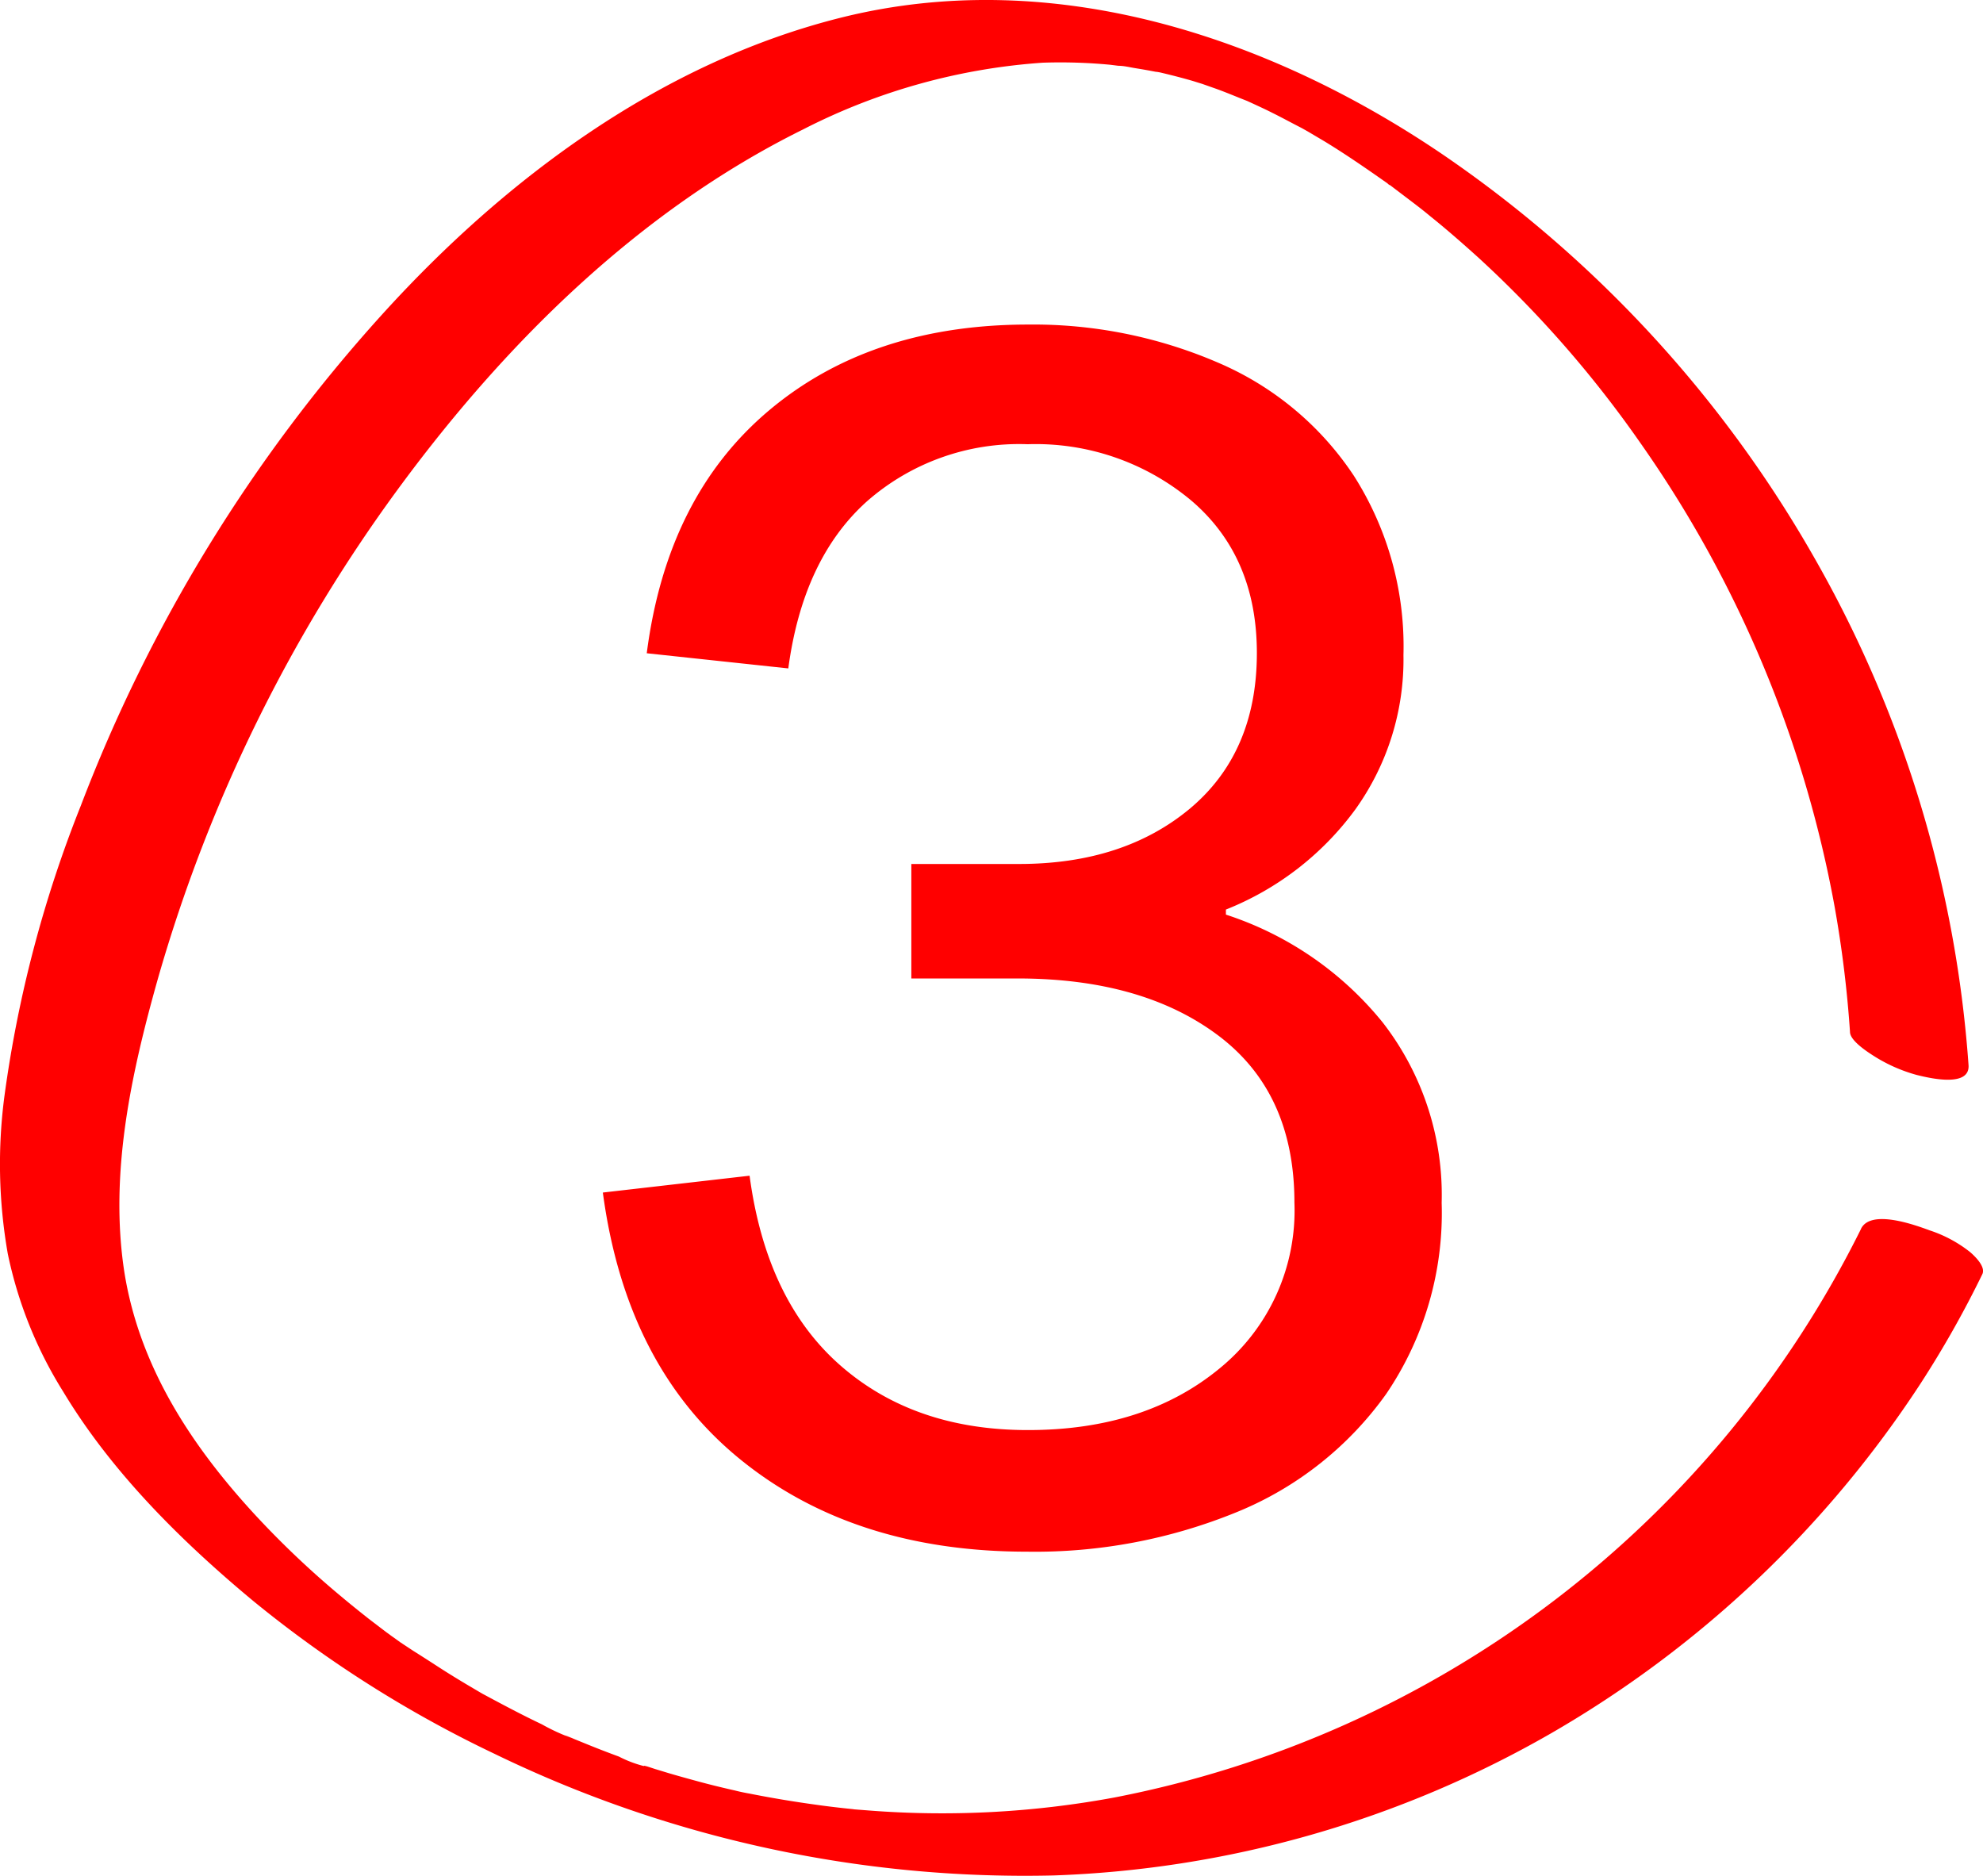
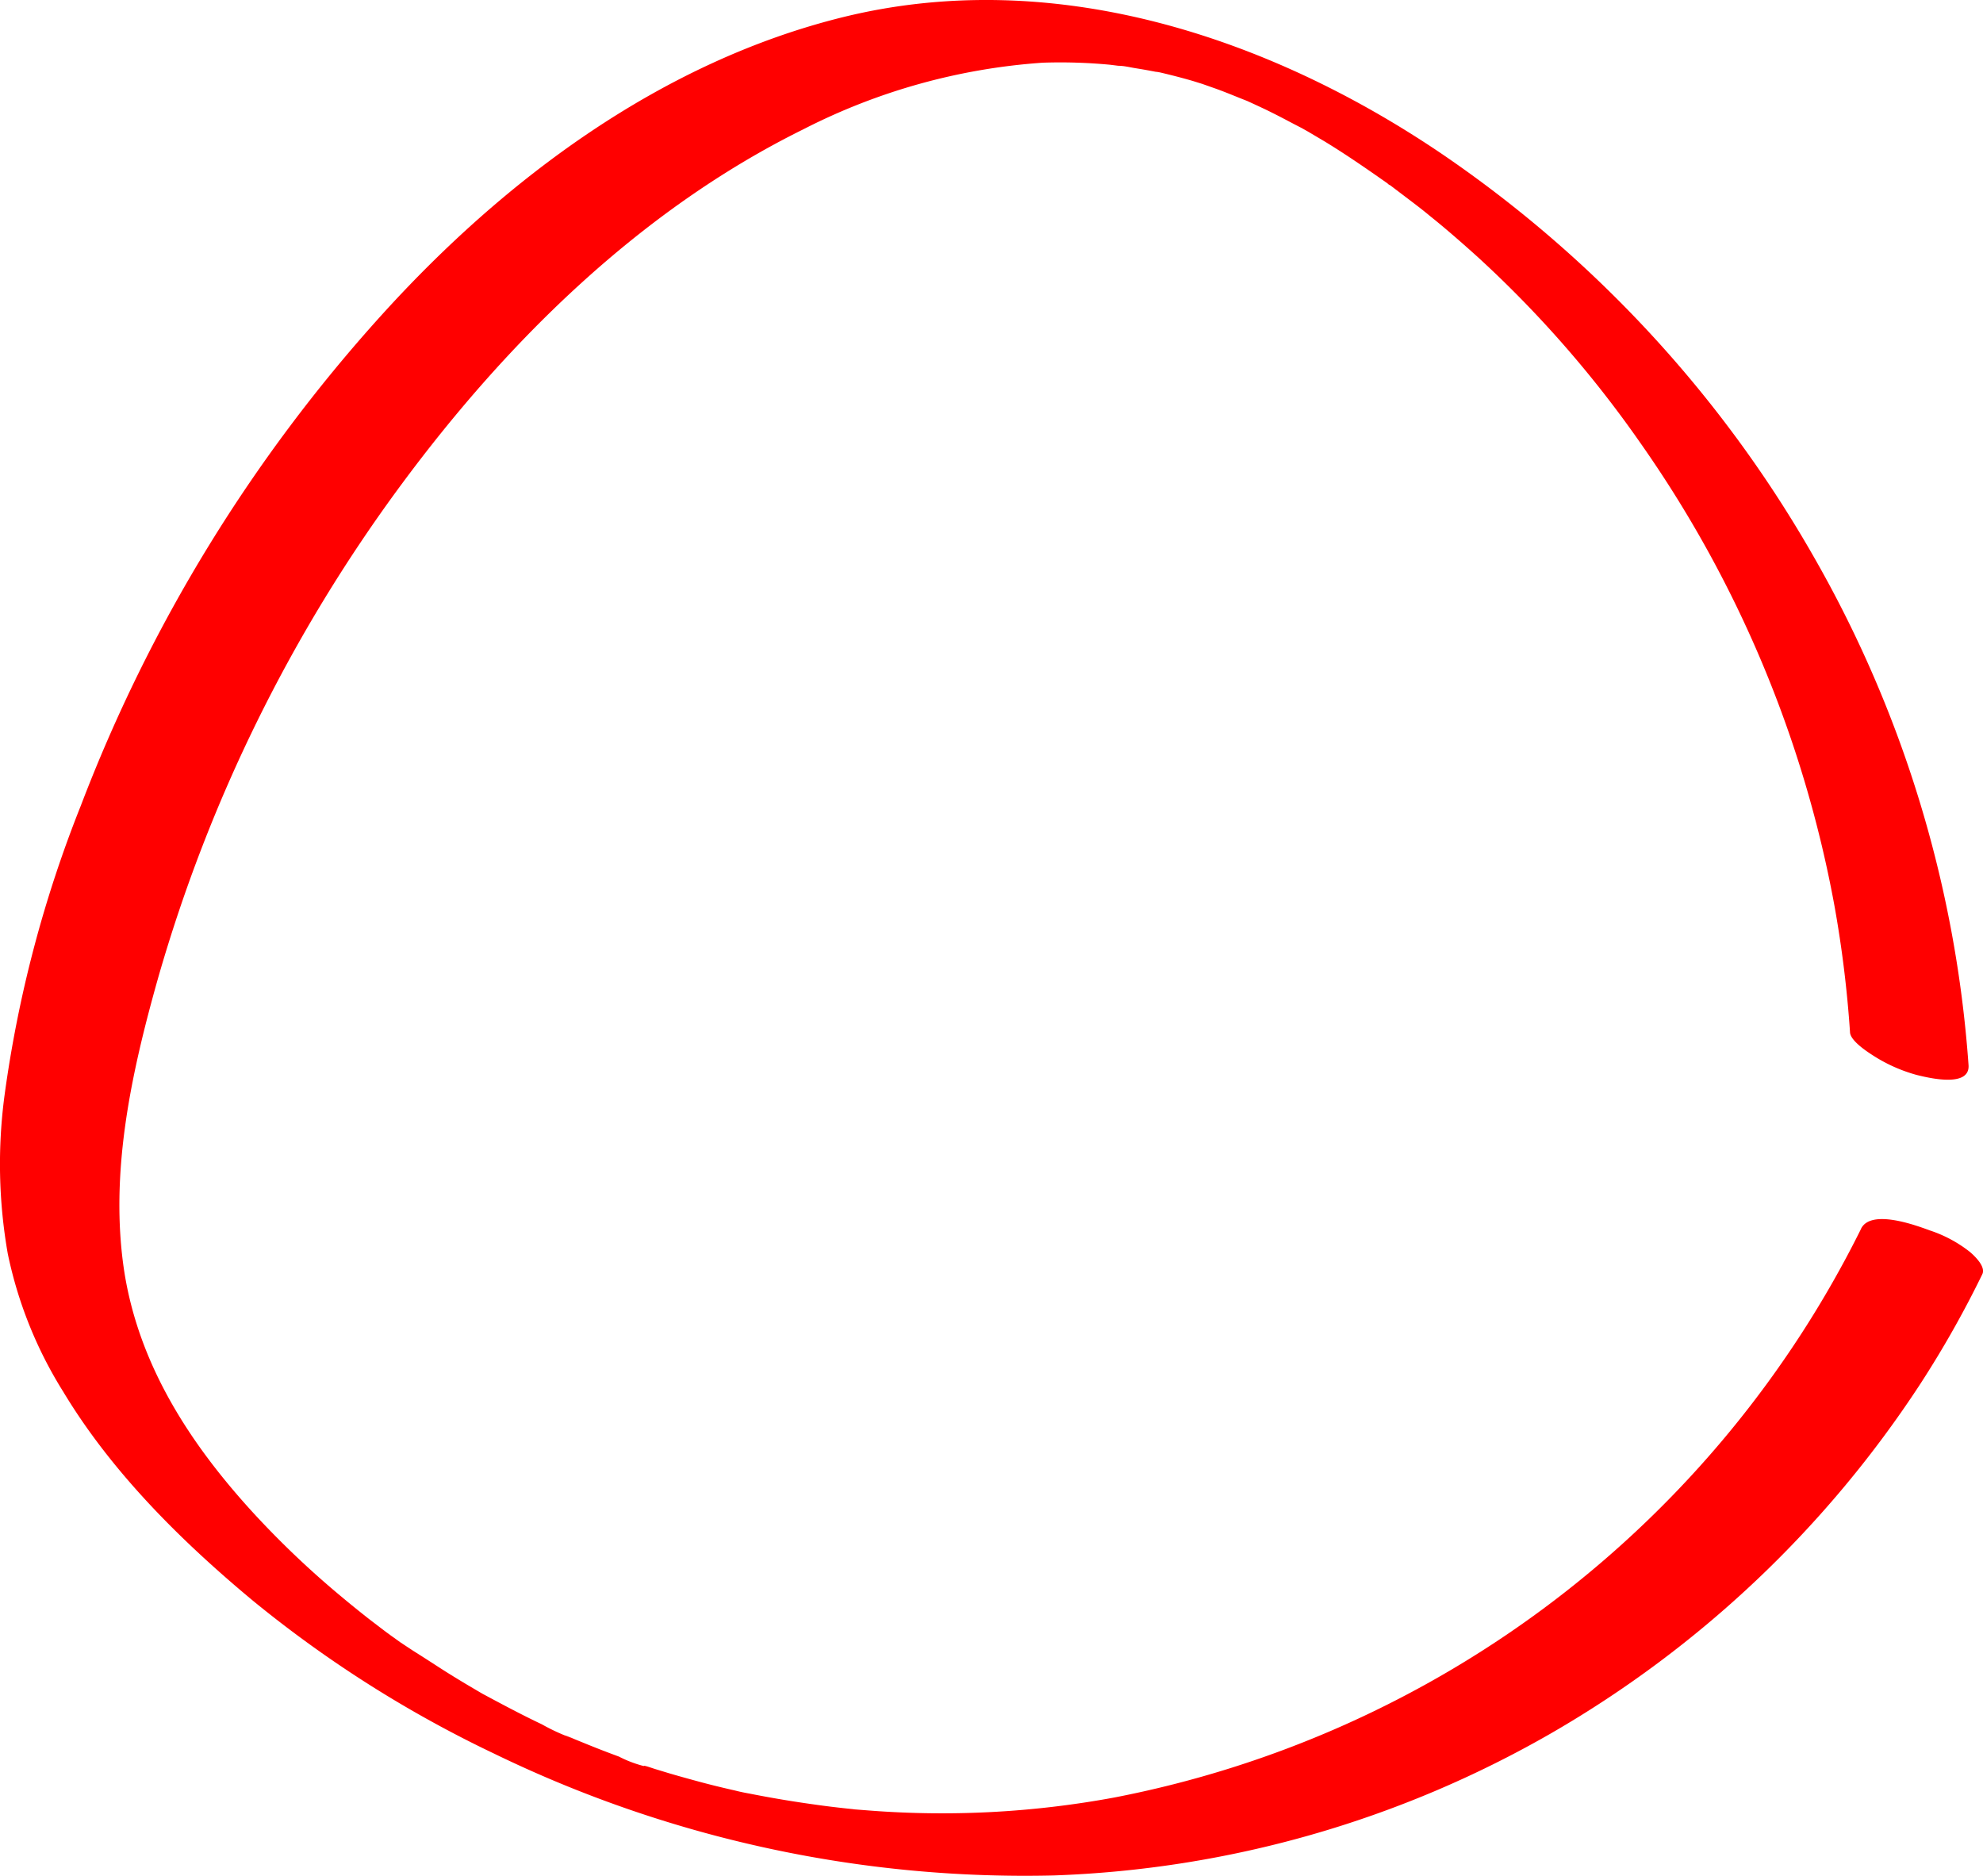
<svg xmlns="http://www.w3.org/2000/svg" viewBox="0 0 153.12 144.86">
  <defs>
    <style>.cls-1{fill:red;}</style>
  </defs>
  <title>3</title>
  <g id="Capa_2" data-name="Capa 2">
    <g id="Capa_1-2" data-name="Capa 1">
-       <path class="cls-1" d="M91.91,62.41Q97,58.12,97.05,50.57T92,38.66A18.71,18.71,0,0,0,79.35,34.3a17.8,17.8,0,0,0-12.43,4.43Q62,43.16,60.87,51.61L49.94,50.44Q51.5,38.33,59.37,31.7t20-6.64A36,36,0,0,1,94.05,28a23.75,23.75,0,0,1,10.48,8.72,24.5,24.5,0,0,1,3.84,13.86,19.86,19.86,0,0,1-3.71,11.91,22.82,22.82,0,0,1-10,7.74v.39a25.86,25.86,0,0,1,12.11,8.33,21.71,21.71,0,0,1,4.55,13.92,24.86,24.86,0,0,1-4.29,14.77,26.39,26.39,0,0,1-11.52,9.11,41.15,41.15,0,0,1-16.2,3.06q-13.41,0-22.19-7.16T46.55,92.08l11.33-1.3q1.29,9.63,7,14.64t14.51,5q9,0,14.77-4.75a15.72,15.72,0,0,0,5.79-12.82q0-8.46-5.86-12.88T78.57,75.55h-8.2V66.71H78.7Q86.77,66.71,91.91,62.41Z" />
      <path class="cls-1" d="M143.72,94.85a81.7,81.7,0,0,1-57.67,43.94,73.06,73.06,0,0,1-19,1l-1.16-.09c-.47,0,0,0,.07,0l-.58-.06c-.83-.09-1.67-.19-2.5-.31-1.67-.23-3.34-.51-5-.84q-.57-.1-1.14-.24c.8.17,0,0-.34-.08-.82-.19-1.64-.39-2.45-.61s-1.5-.41-2.25-.63l-1.12-.34-.55-.18c-.64-.19-.17.06.15.06a9.09,9.09,0,0,1-2.39-.84c-.79-.29-1.57-.59-2.36-.91l-1.08-.44-.53-.23c-.55-.22.29.14.32.15a15.41,15.41,0,0,1-2.3-1.06c-1.52-.72-3-1.51-4.49-2.31-.47-.25.15.09.2.12l-.5-.29-1-.59c-.72-.43-1.44-.87-2.15-1.33s-1.3-.84-2-1.28l-1-.66-.47-.34-.37-.26c.34.24-.18-.14-.2-.15l-.46-.35-.93-.71c-.71-.56-1.42-1.13-2.11-1.71a70.36,70.36,0,0,1-6.76-6.42c-4.88-5.32-8.85-11.39-10-18.65-1.17-7.6.54-15.37,2.6-22.67A119.46,119.46,0,0,1,31,37.4C39.24,26.26,49.5,16.18,62,10A47.7,47.7,0,0,1,80.53,4.84,40.88,40.88,0,0,1,85.72,5c.45,0,.07,0,0,0l.64.08c.43,0,.85.11,1.28.18s.85.14,1.27.22l.63.12c-.47-.09-.28-.07.07,0,.84.2,1.67.41,2.49.65.36.11,1.23.39.37.1l1.42.5c.81.29,1.6.63,2.4.94s-.73-.34,0,0l.59.27c.45.21.91.42,1.36.65.77.38,1.53.8,2.3,1.19.48.25,0,0-.11-.06l.57.32,1.3.77c1.54.94,3,1.94,4.51,3l.53.37c-.07,0-.39-.28,0,0l1.08.82c.67.51,1.33,1,2,1.56,1.25,1,2.48,2.08,3.68,3.16a86.37,86.37,0,0,1,12.57,14.37,90.47,90.47,0,0,1,15,35.84,89.14,89.14,0,0,1,1.18,9.63c0,.67,1.35,1.54,1.77,1.81A12.13,12.13,0,0,0,148,83c1,.25,4.17,1,4-.8A92,92,0,0,0,140,42.9a93.92,93.92,0,0,0-28.64-31C97.92,2.79,81.31-2.65,65.15,1.31c-14,3.44-26.12,12.45-35.67,23A120.42,120.42,0,0,0,6.24,62.21,94.76,94.76,0,0,0,.35,84.58,40.06,40.06,0,0,0,.6,96.8a32.47,32.47,0,0,0,4.29,10.67C8.63,113.68,14,119,19.56,123.62a91.45,91.45,0,0,0,18.61,11.79,93.74,93.74,0,0,0,43.16,9.4,82.77,82.77,0,0,0,38.48-11,84.51,84.51,0,0,0,28.5-27,79.28,79.28,0,0,0,4.76-8.43c.28-.58-.61-1.41-.93-1.69A10.08,10.08,0,0,0,149,95c-1.06-.39-4.54-1.68-5.3-.12Z" />
    </g>
  </g>
</svg>